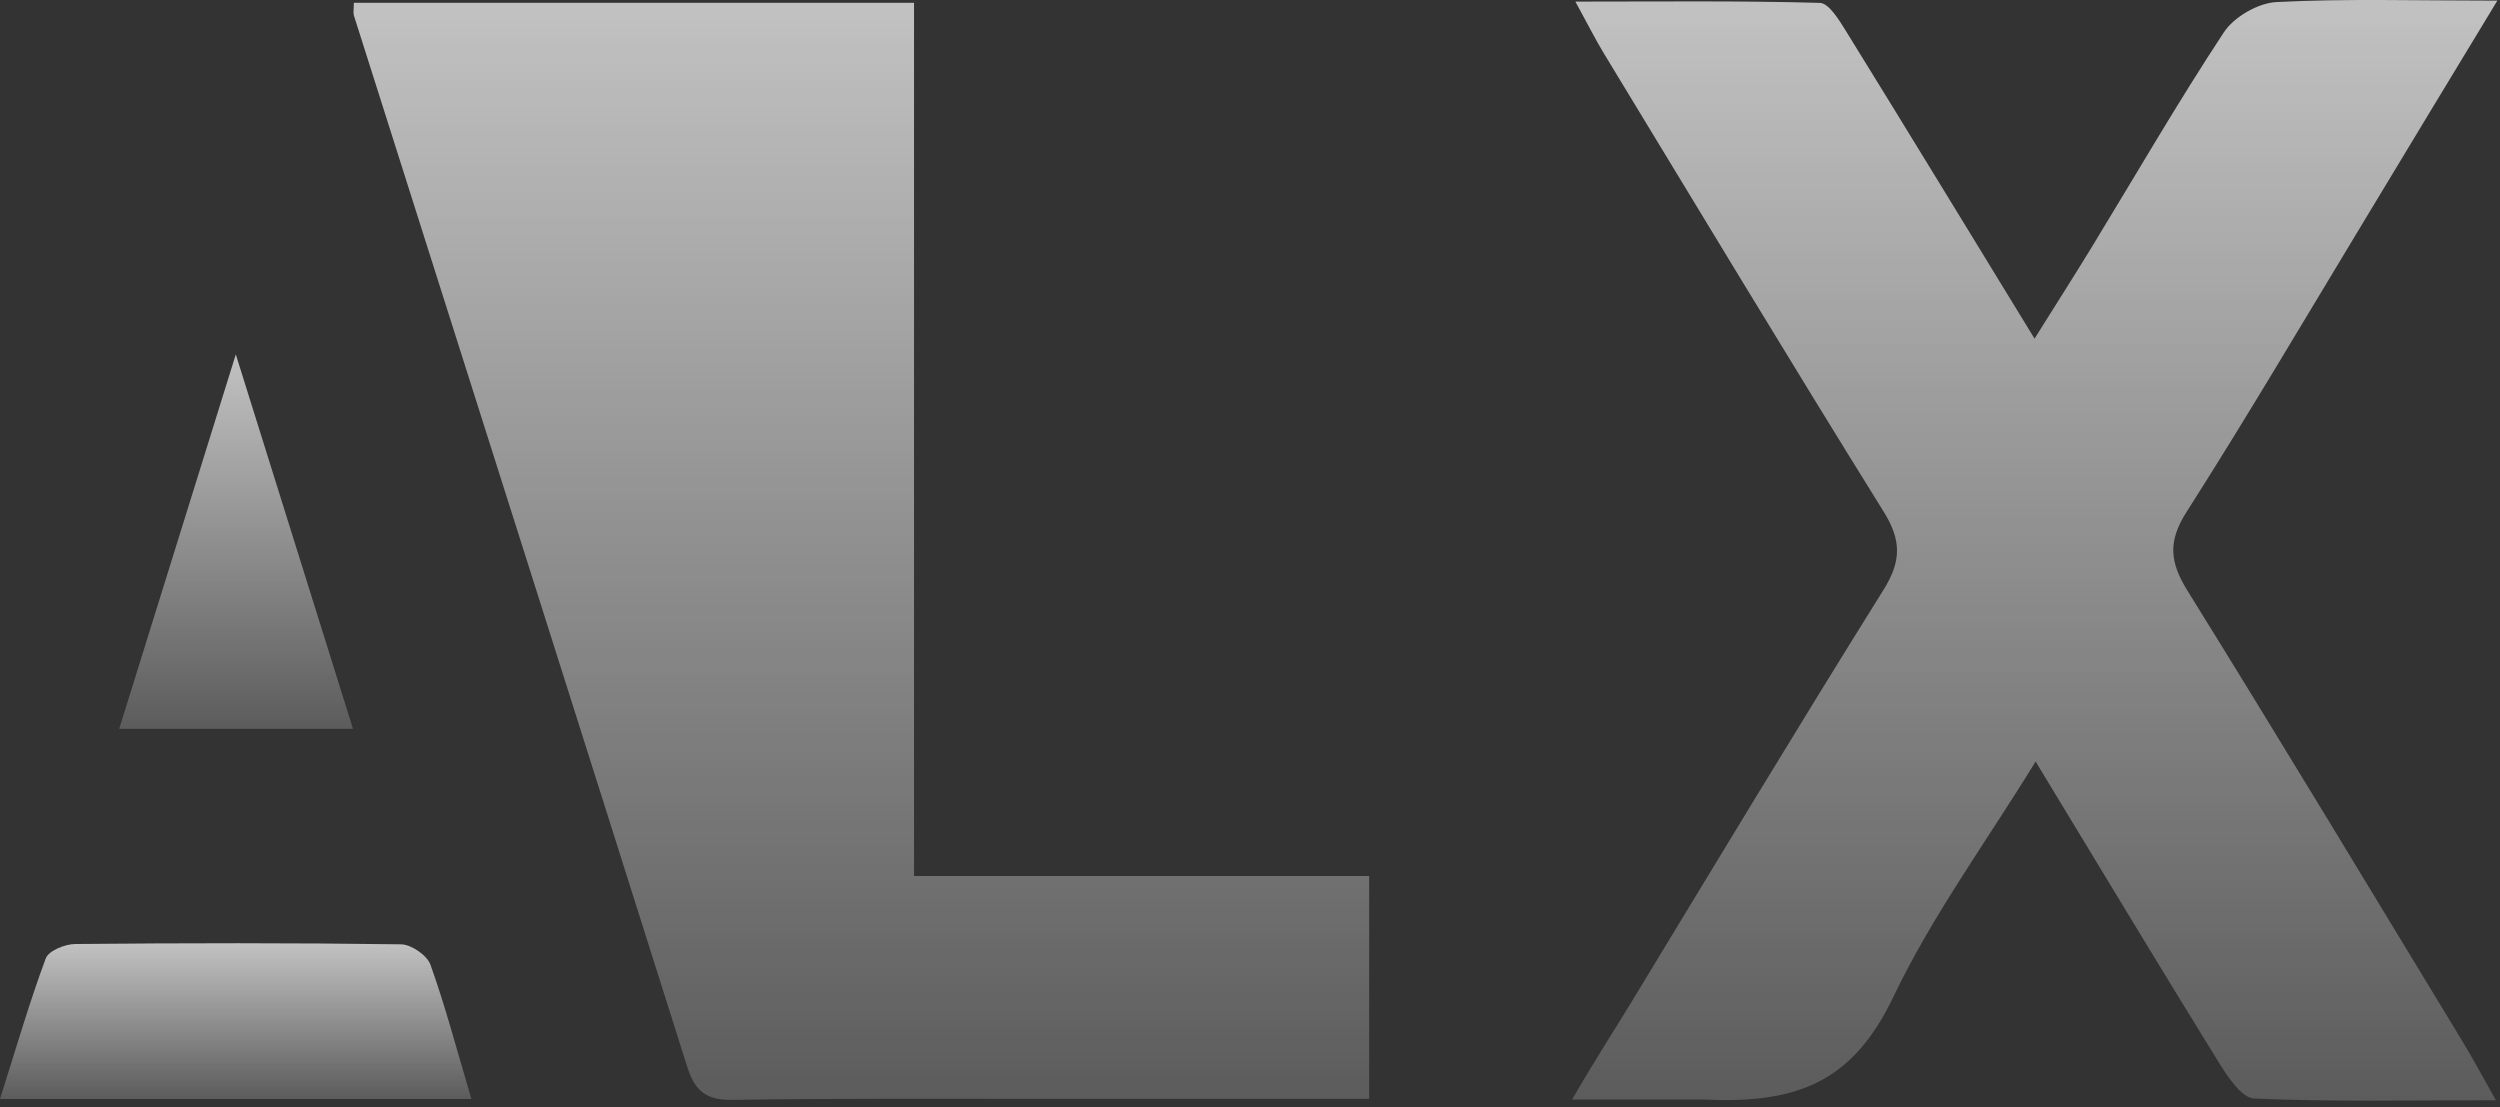
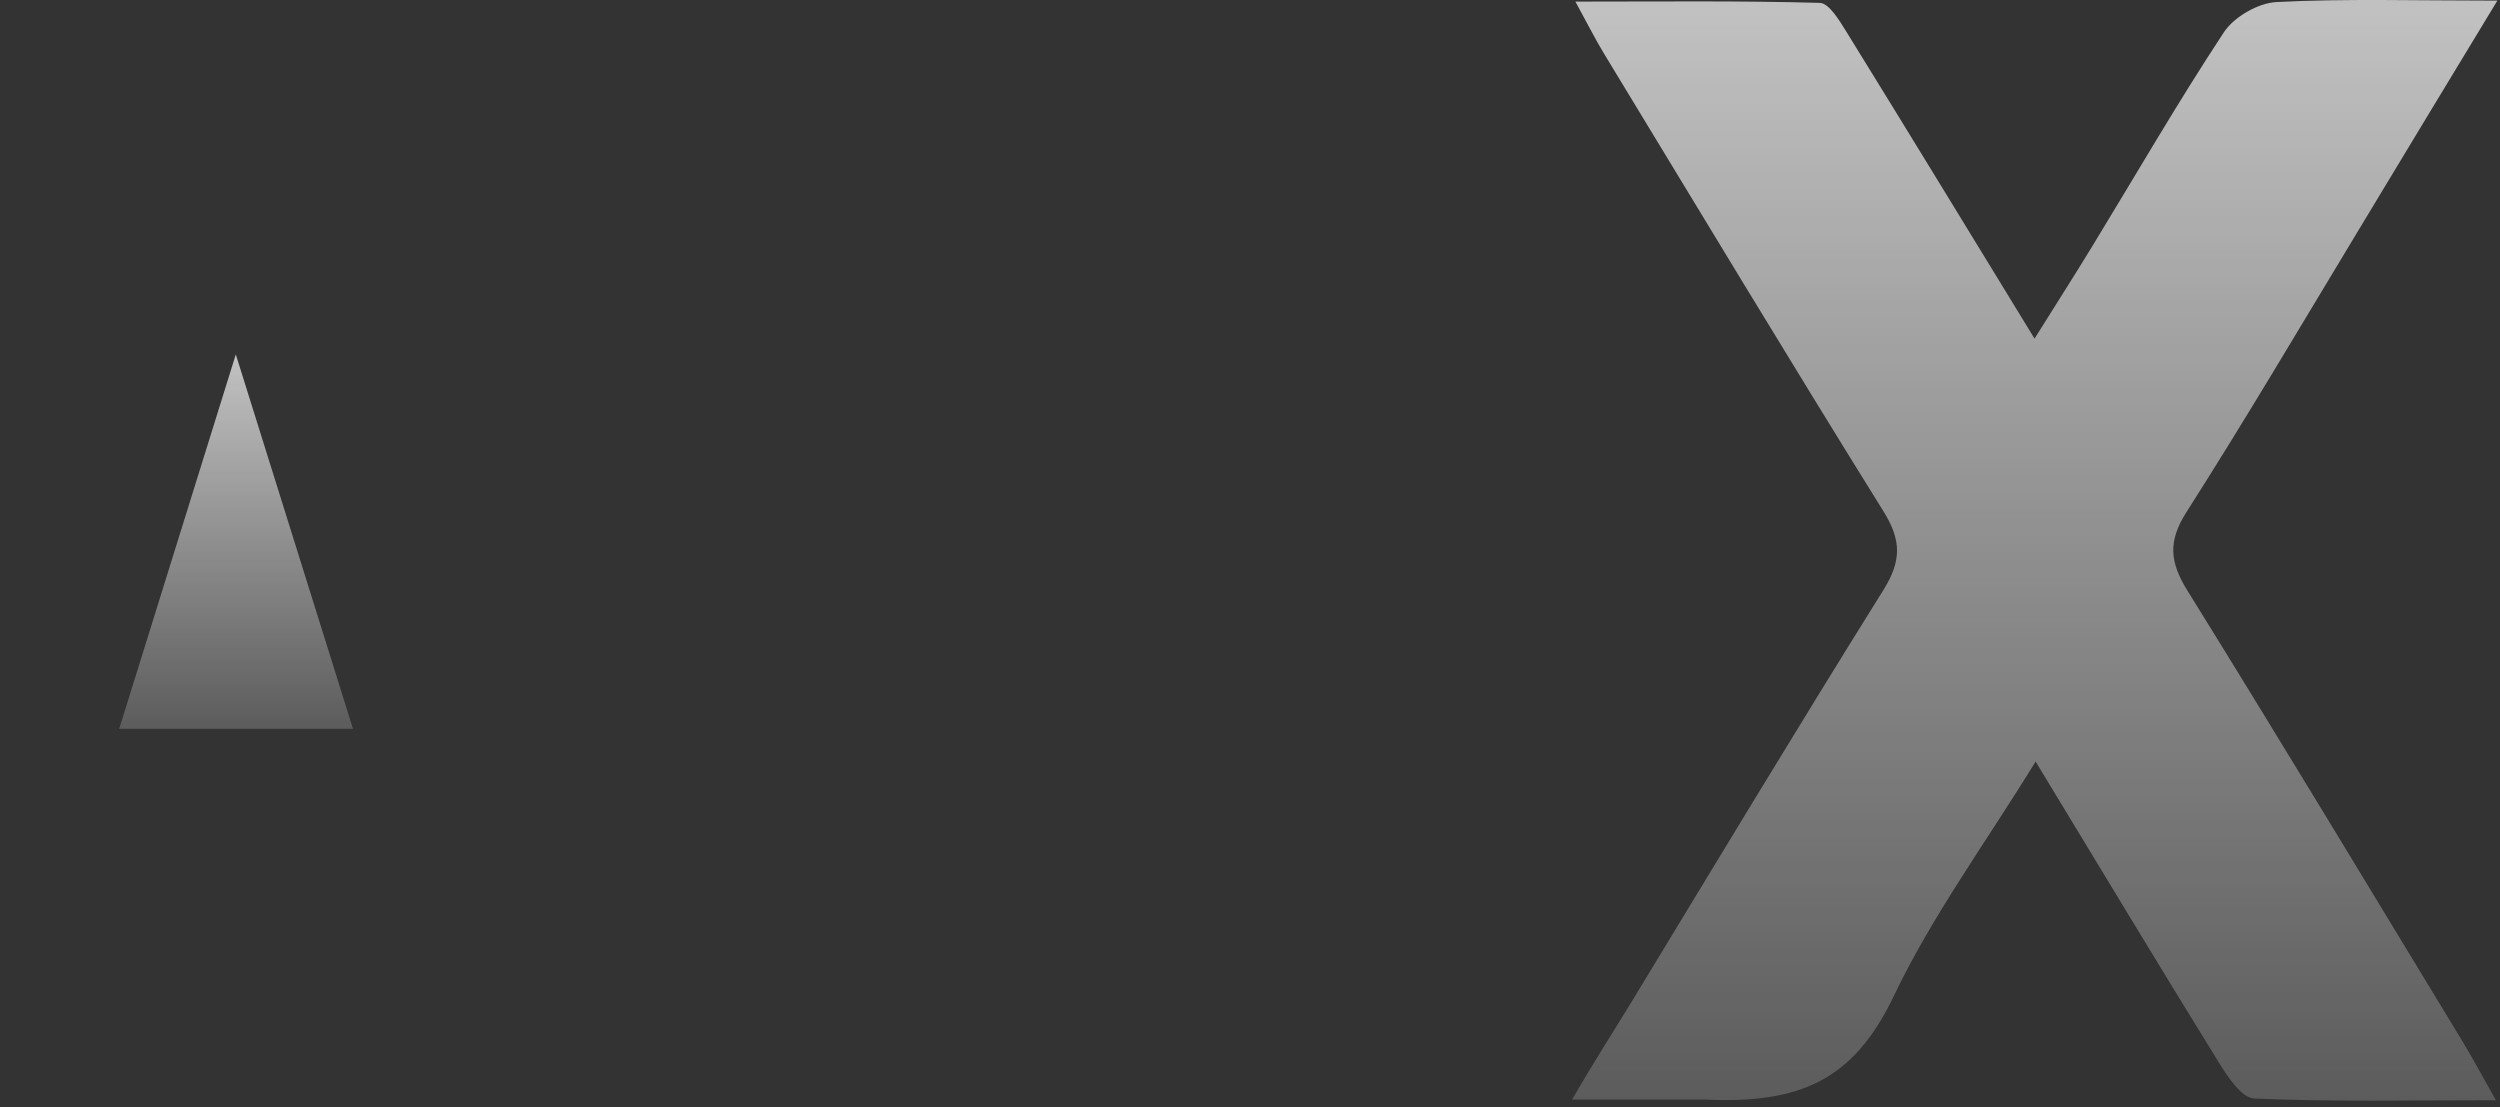
<svg xmlns="http://www.w3.org/2000/svg" width="271" height="120" viewBox="0 0 271 120" fill="none">
  <rect x="0" y="0" width="271" height="120" fill="#333333" stroke="none" />
-   <path d="M114.81 119.117C102.666 119.13 91.012 119.046 79.363 119.226C76.539 119.27 75.319 118.254 74.49 115.627C62.492 77.635 50.414 39.67 38.367 1.694C38.274 1.4 38.355 1.05 38.355 0.304C58.374 0.304 78.403 0.304 99.081 0.304C99.081 31.679 99.081 63.059 99.081 94.956C124.903 94.956 122.944 94.956 148.418 94.956C148.418 103.066 148.418 110.66 148.418 119.117C128.347 119.117 135.396 119.117 114.81 119.117Z" fill="url(#paint0_linear_1926_3442)" />
  <path d="M256.101 24.227C249.656 34.888 243.514 45.318 237.012 55.511C234.98 58.696 235.206 60.947 237.12 64.029C247.172 80.216 257.006 96.541 266.9 112.828C267.989 114.62 268.977 116.476 270.558 119.265C261.189 119.265 252.757 119.448 244.347 119.08C242.99 119.021 241.457 116.689 240.478 115.106C233.961 104.564 227.572 93.94 220.661 82.551C215.211 91.416 209.423 99.31 205.268 108.008C200.894 117.162 195.034 119.688 184.695 119.188C180.757 119.188 175.935 119.188 170.418 119.188C172.788 115.069 174.922 111.797 176.927 108.494C185.958 93.621 194.937 78.715 204.157 63.965C206.11 60.84 206.142 58.601 204.181 55.45C193.938 38.993 183.939 22.38 173.873 5.81C172.949 4.289 172.151 2.69 170.772 0.173C180.146 0.173 188.713 0.07 197.271 0.313C198.254 0.341 199.368 2.179 200.109 3.377C206.81 14.216 213.442 25.1 220.544 36.706C222.818 33.075 224.814 29.952 226.746 26.788C231.494 19.009 236.056 11.104 241.066 3.504C242.176 1.82 244.787 0.323 246.78 0.221C254.292 -0.161 261.835 0.068 270.715 0.068C265.568 8.56 260.917 16.233 256.101 24.227Z" fill="url(#paint1_linear_1926_3442)" />
-   <path d="M6.638 119.129C4.404 119.129 2.64 119.129 0 119.129C1.778 113.525 3.195 108.64 4.96 103.888C5.269 103.058 7.04 102.341 8.142 102.331C19.919 102.221 31.698 102.204 43.473 102.364C44.581 102.379 46.293 103.549 46.661 104.576C48.27 109.062 49.486 113.693 51.099 119.129C36.044 119.129 21.576 119.129 6.638 119.129Z" fill="url(#paint2_linear_1926_3442)" />
  <path d="M26.181 79.005C21.788 79.005 17.88 79.005 12.921 79.005C17.141 65.455 21.172 52.51 25.561 38.416C29.963 52.483 33.991 65.352 38.264 79.005C34.027 79.005 30.347 79.005 26.181 79.005Z" fill="url(#paint3_linear_1926_3442)" />
  <defs>
    <linearGradient id="paint0_linear_1926_3442" x1="93.37" y1="0.304" x2="93.37" y2="119.228" gradientUnits="userSpaceOnUse">
      <stop stop-color="white" stop-opacity="0.7" />
      <stop offset="1" stop-color="white" stop-opacity="0.2" />
    </linearGradient>
    <linearGradient id="paint1_linear_1926_3442" x1="220.567" y1="0" x2="220.567" y2="119.31" gradientUnits="userSpaceOnUse">
      <stop stop-color="white" stop-opacity="0.7" />
      <stop offset="1" stop-color="white" stop-opacity="0.2" />
    </linearGradient>
    <linearGradient id="paint2_linear_1926_3442" x1="25.549" y1="102.246" x2="25.549" y2="119.129" gradientUnits="userSpaceOnUse">
      <stop stop-color="white" stop-opacity="0.7" />
      <stop offset="1" stop-color="white" stop-opacity="0.2" />
    </linearGradient>
    <linearGradient id="paint3_linear_1926_3442" x1="25.592" y1="38.416" x2="25.592" y2="79.005" gradientUnits="userSpaceOnUse">
      <stop stop-color="white" stop-opacity="0.7" />
      <stop offset="1" stop-color="white" stop-opacity="0.2" />
    </linearGradient>
  </defs>
</svg>